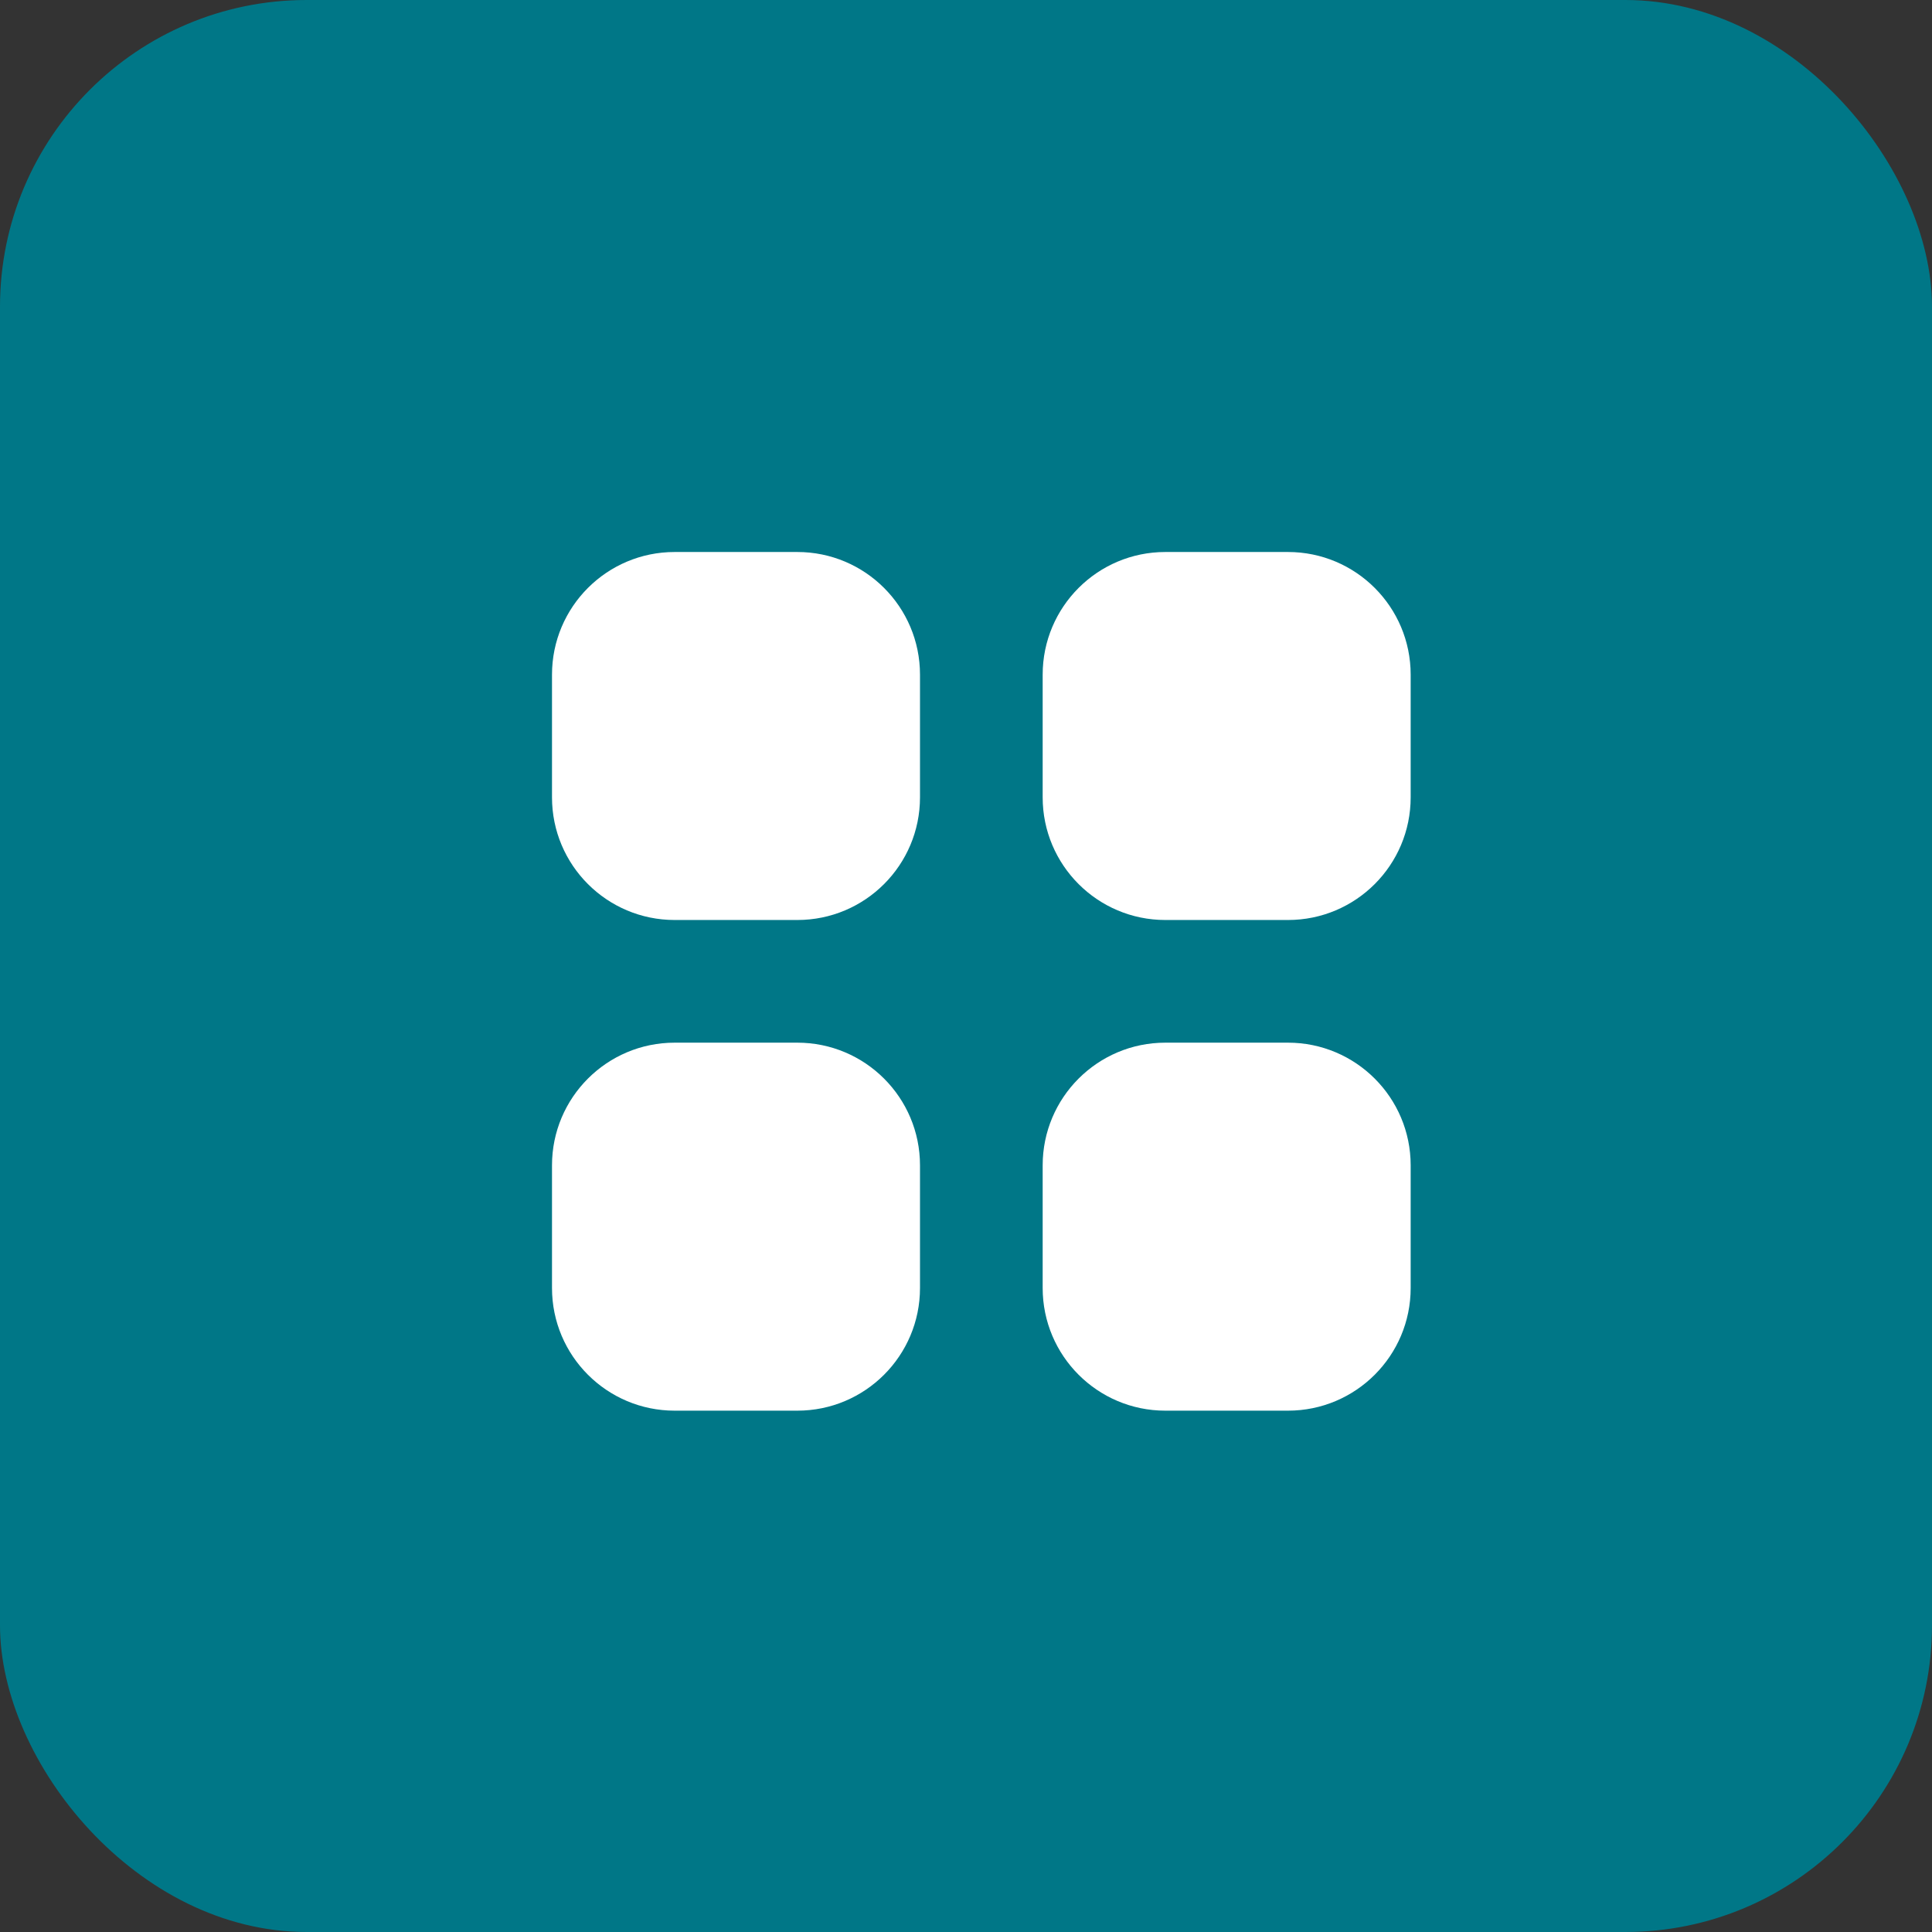
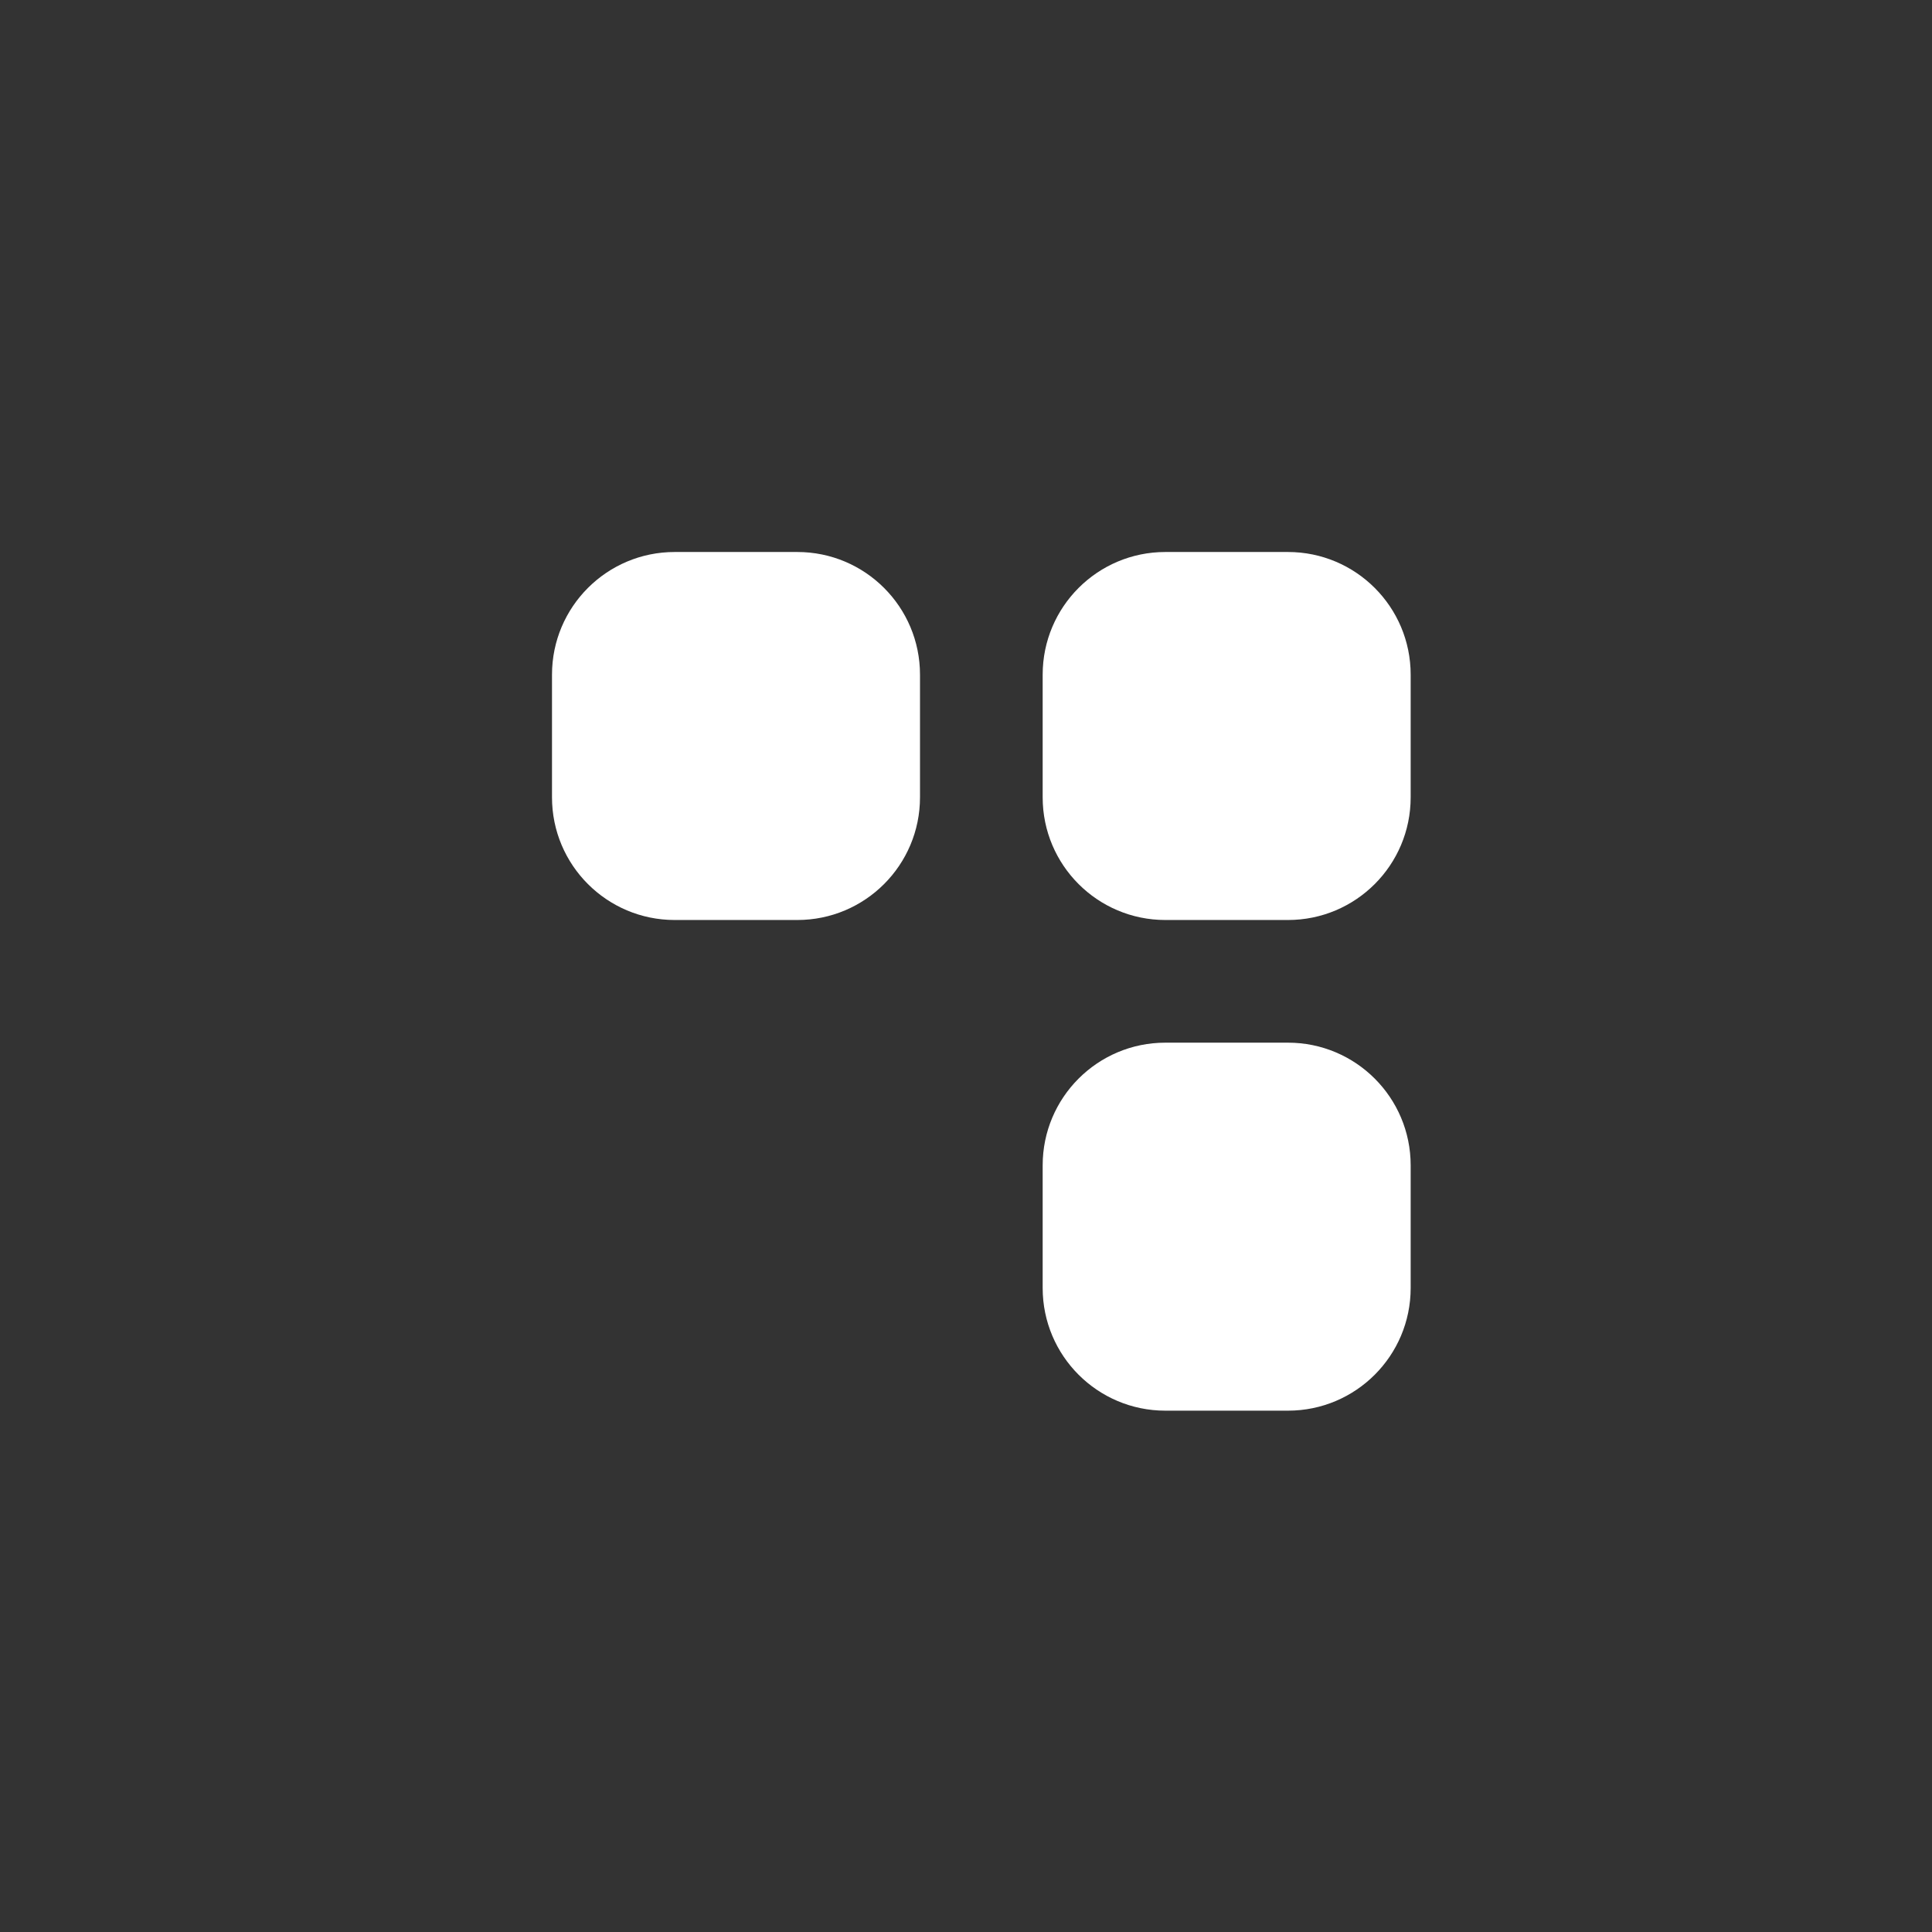
<svg xmlns="http://www.w3.org/2000/svg" width="63" height="63" viewBox="0 0 63 63" fill="none">
  <rect x="0" y="0" width="63" height="63" fill="#333333" stroke="none" />
-   <rect width="63" height="63" rx="10" fill="#007787" />
  <path d="M22 18C19.791 18 18 19.791 18 22V26C18 28.209 19.791 30 22 30H26C28.209 30 30 28.209 30 26V22C30 19.791 28.209 18 26 18H22Z" fill="white" />
-   <path d="M22 34C19.791 34 18 35.791 18 38V42C18 44.209 19.791 46 22 46H26C28.209 46 30 44.209 30 42V38C30 35.791 28.209 34 26 34H22Z" fill="white" />
  <path d="M34 22C34 19.791 35.791 18 38 18H42C44.209 18 46 19.791 46 22V26C46 28.209 44.209 30 42 30H38C35.791 30 34 28.209 34 26V22Z" fill="white" />
  <path d="M34 38C34 35.791 35.791 34 38 34H42C44.209 34 46 35.791 46 38V42C46 44.209 44.209 46 42 46H38C35.791 46 34 44.209 34 42V38Z" fill="white" />
</svg>